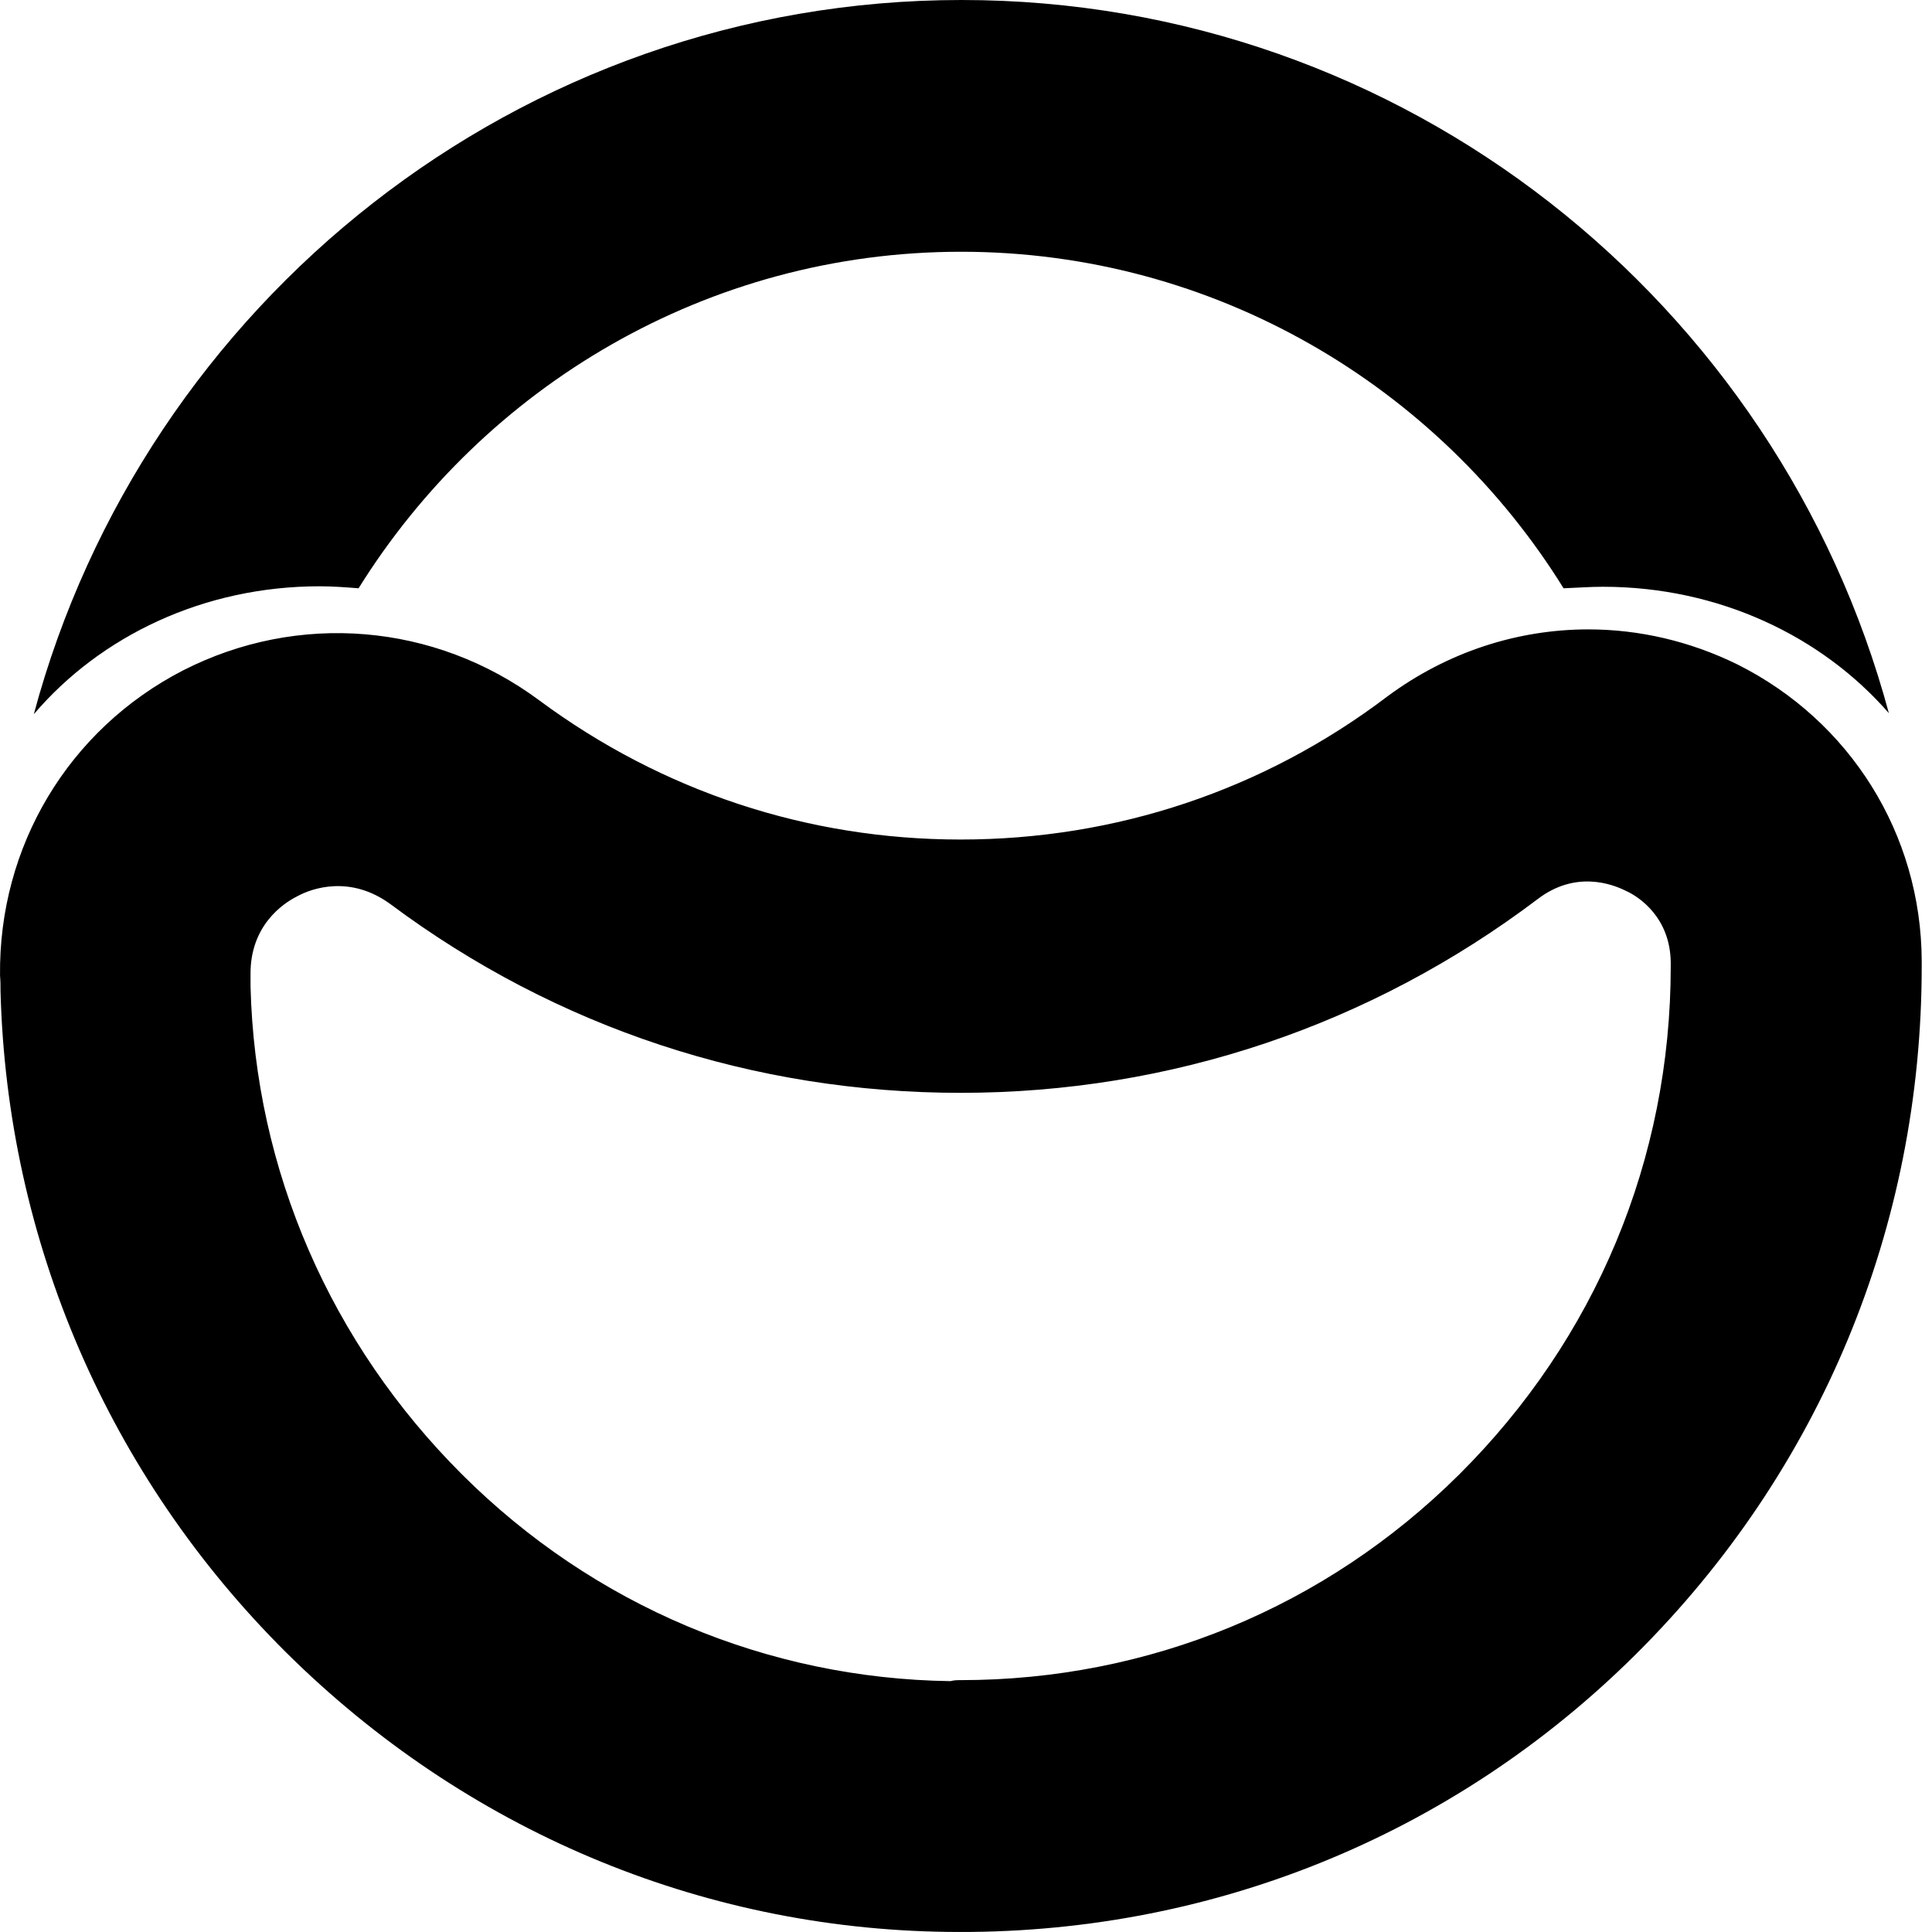
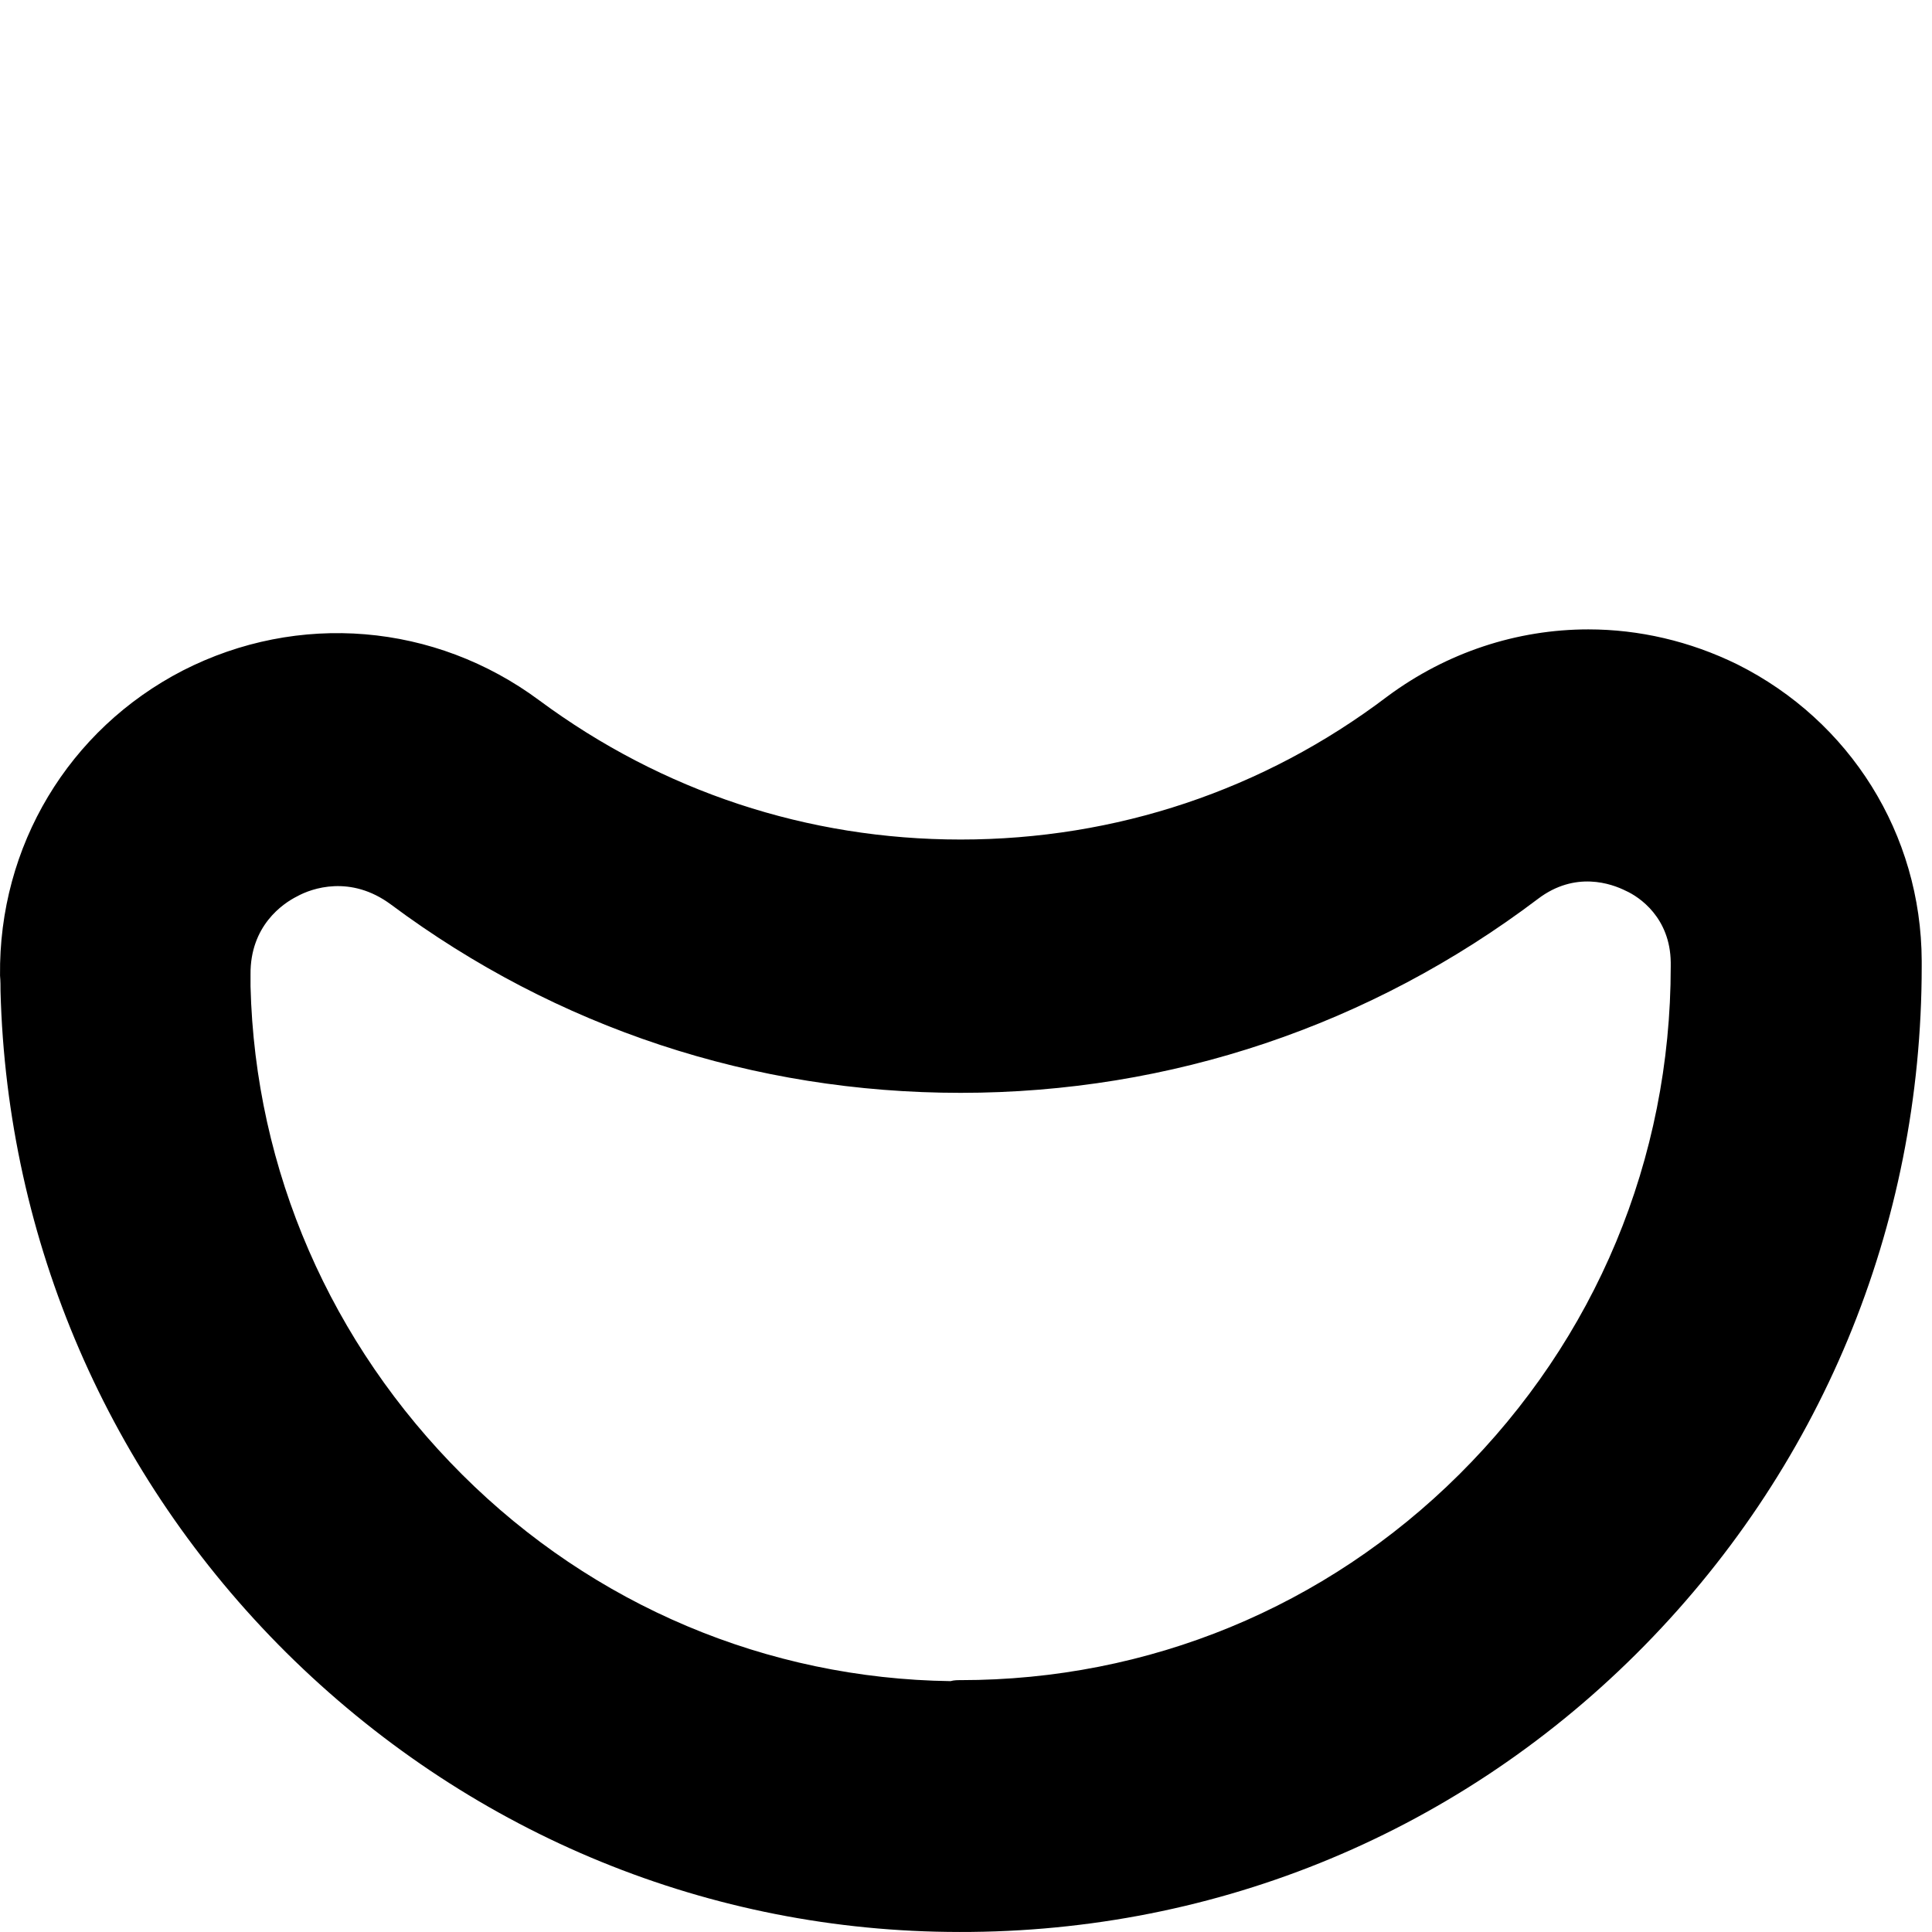
<svg xmlns="http://www.w3.org/2000/svg" width="52" height="52" viewBox="0 0 52 52" fill="none">
  <path d="M42.752 16.94C44.111 16.94 45.484 17.255 46.762 17.883C49.793 19.4 51.71 22.446 51.723 25.862V26.012C51.723 33.021 48.991 39.592 44.03 44.524C39.068 49.456 32.475 52.093 25.502 51.997C18.814 51.915 12.507 49.238 7.708 44.483C2.923 39.729 0.191 33.403 0.014 26.681C0.014 26.545 0.014 26.408 0.001 26.258C-0.04 22.774 1.849 19.632 4.921 18.047C8.021 16.462 11.704 16.763 14.518 18.853C17.822 21.299 21.736 22.596 25.855 22.596C30.028 22.596 34.011 21.271 37.342 18.744C38.946 17.555 40.835 16.94 42.752 16.94ZM25.855 45.221C30.912 45.221 35.67 43.267 39.272 39.688C42.942 36.04 44.968 31.204 44.968 26.012V25.903C44.954 24.701 44.125 24.14 43.758 23.976C43.377 23.785 42.398 23.43 41.392 24.195C36.893 27.597 31.51 29.414 25.855 29.414C20.282 29.414 14.98 27.665 10.522 24.345C9.434 23.539 8.388 23.908 7.994 24.127C7.613 24.318 6.729 24.919 6.743 26.231C6.743 26.326 6.743 26.436 6.743 26.545C6.865 31.504 8.904 36.163 12.439 39.688C15.973 43.213 20.649 45.18 25.583 45.248C25.678 45.221 25.774 45.221 25.855 45.221Z" fill="black" />
  <path d="M3.389 29.389C3.307 29.389 3.199 29.375 3.117 29.375C3.199 29.389 3.294 29.389 3.389 29.389Z" fill="black" />
-   <path d="M43.145 15.793C46.258 15.793 49.031 17.119 50.839 19.195C47.862 8.143 37.803 0 25.881 0C13.96 0 3.874 8.17 0.91 19.223C2.704 17.119 5.478 15.78 8.604 15.78C8.957 15.78 9.311 15.807 9.651 15.834C13.036 10.397 19.044 6.776 25.868 6.776C32.691 6.776 38.713 10.397 42.084 15.834C42.438 15.821 42.778 15.793 43.145 15.793Z" fill="black" />
</svg>